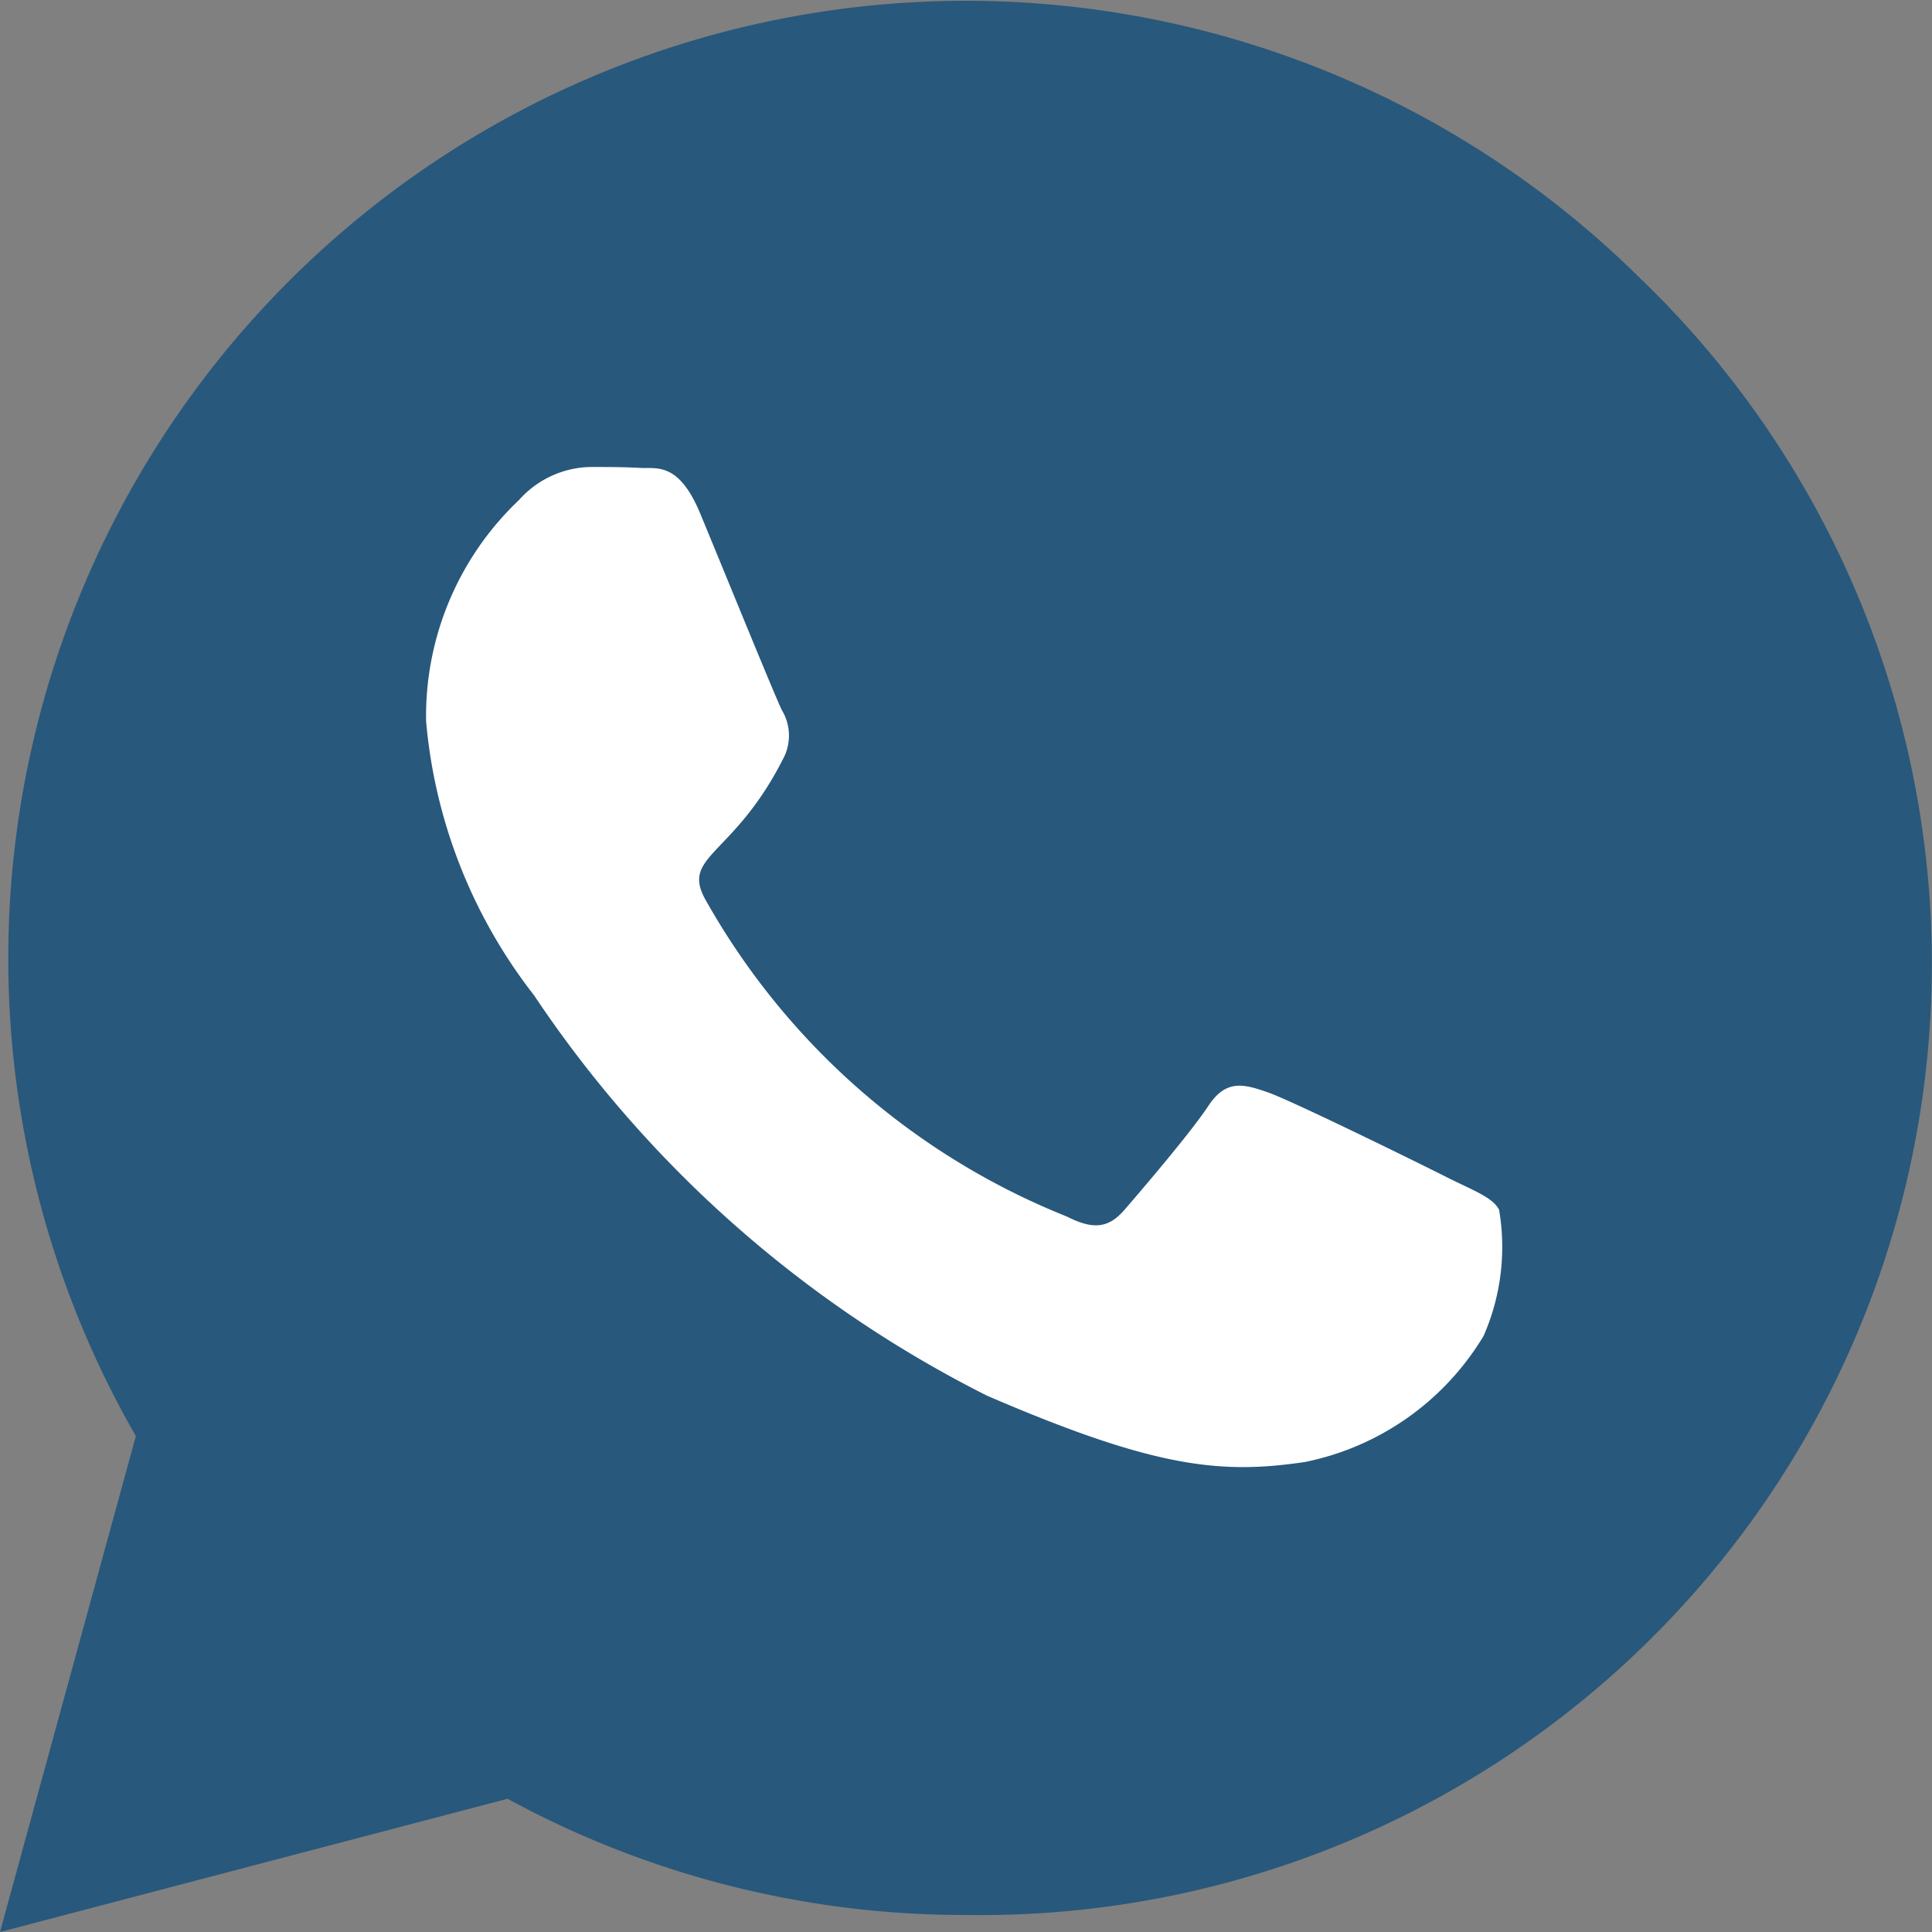
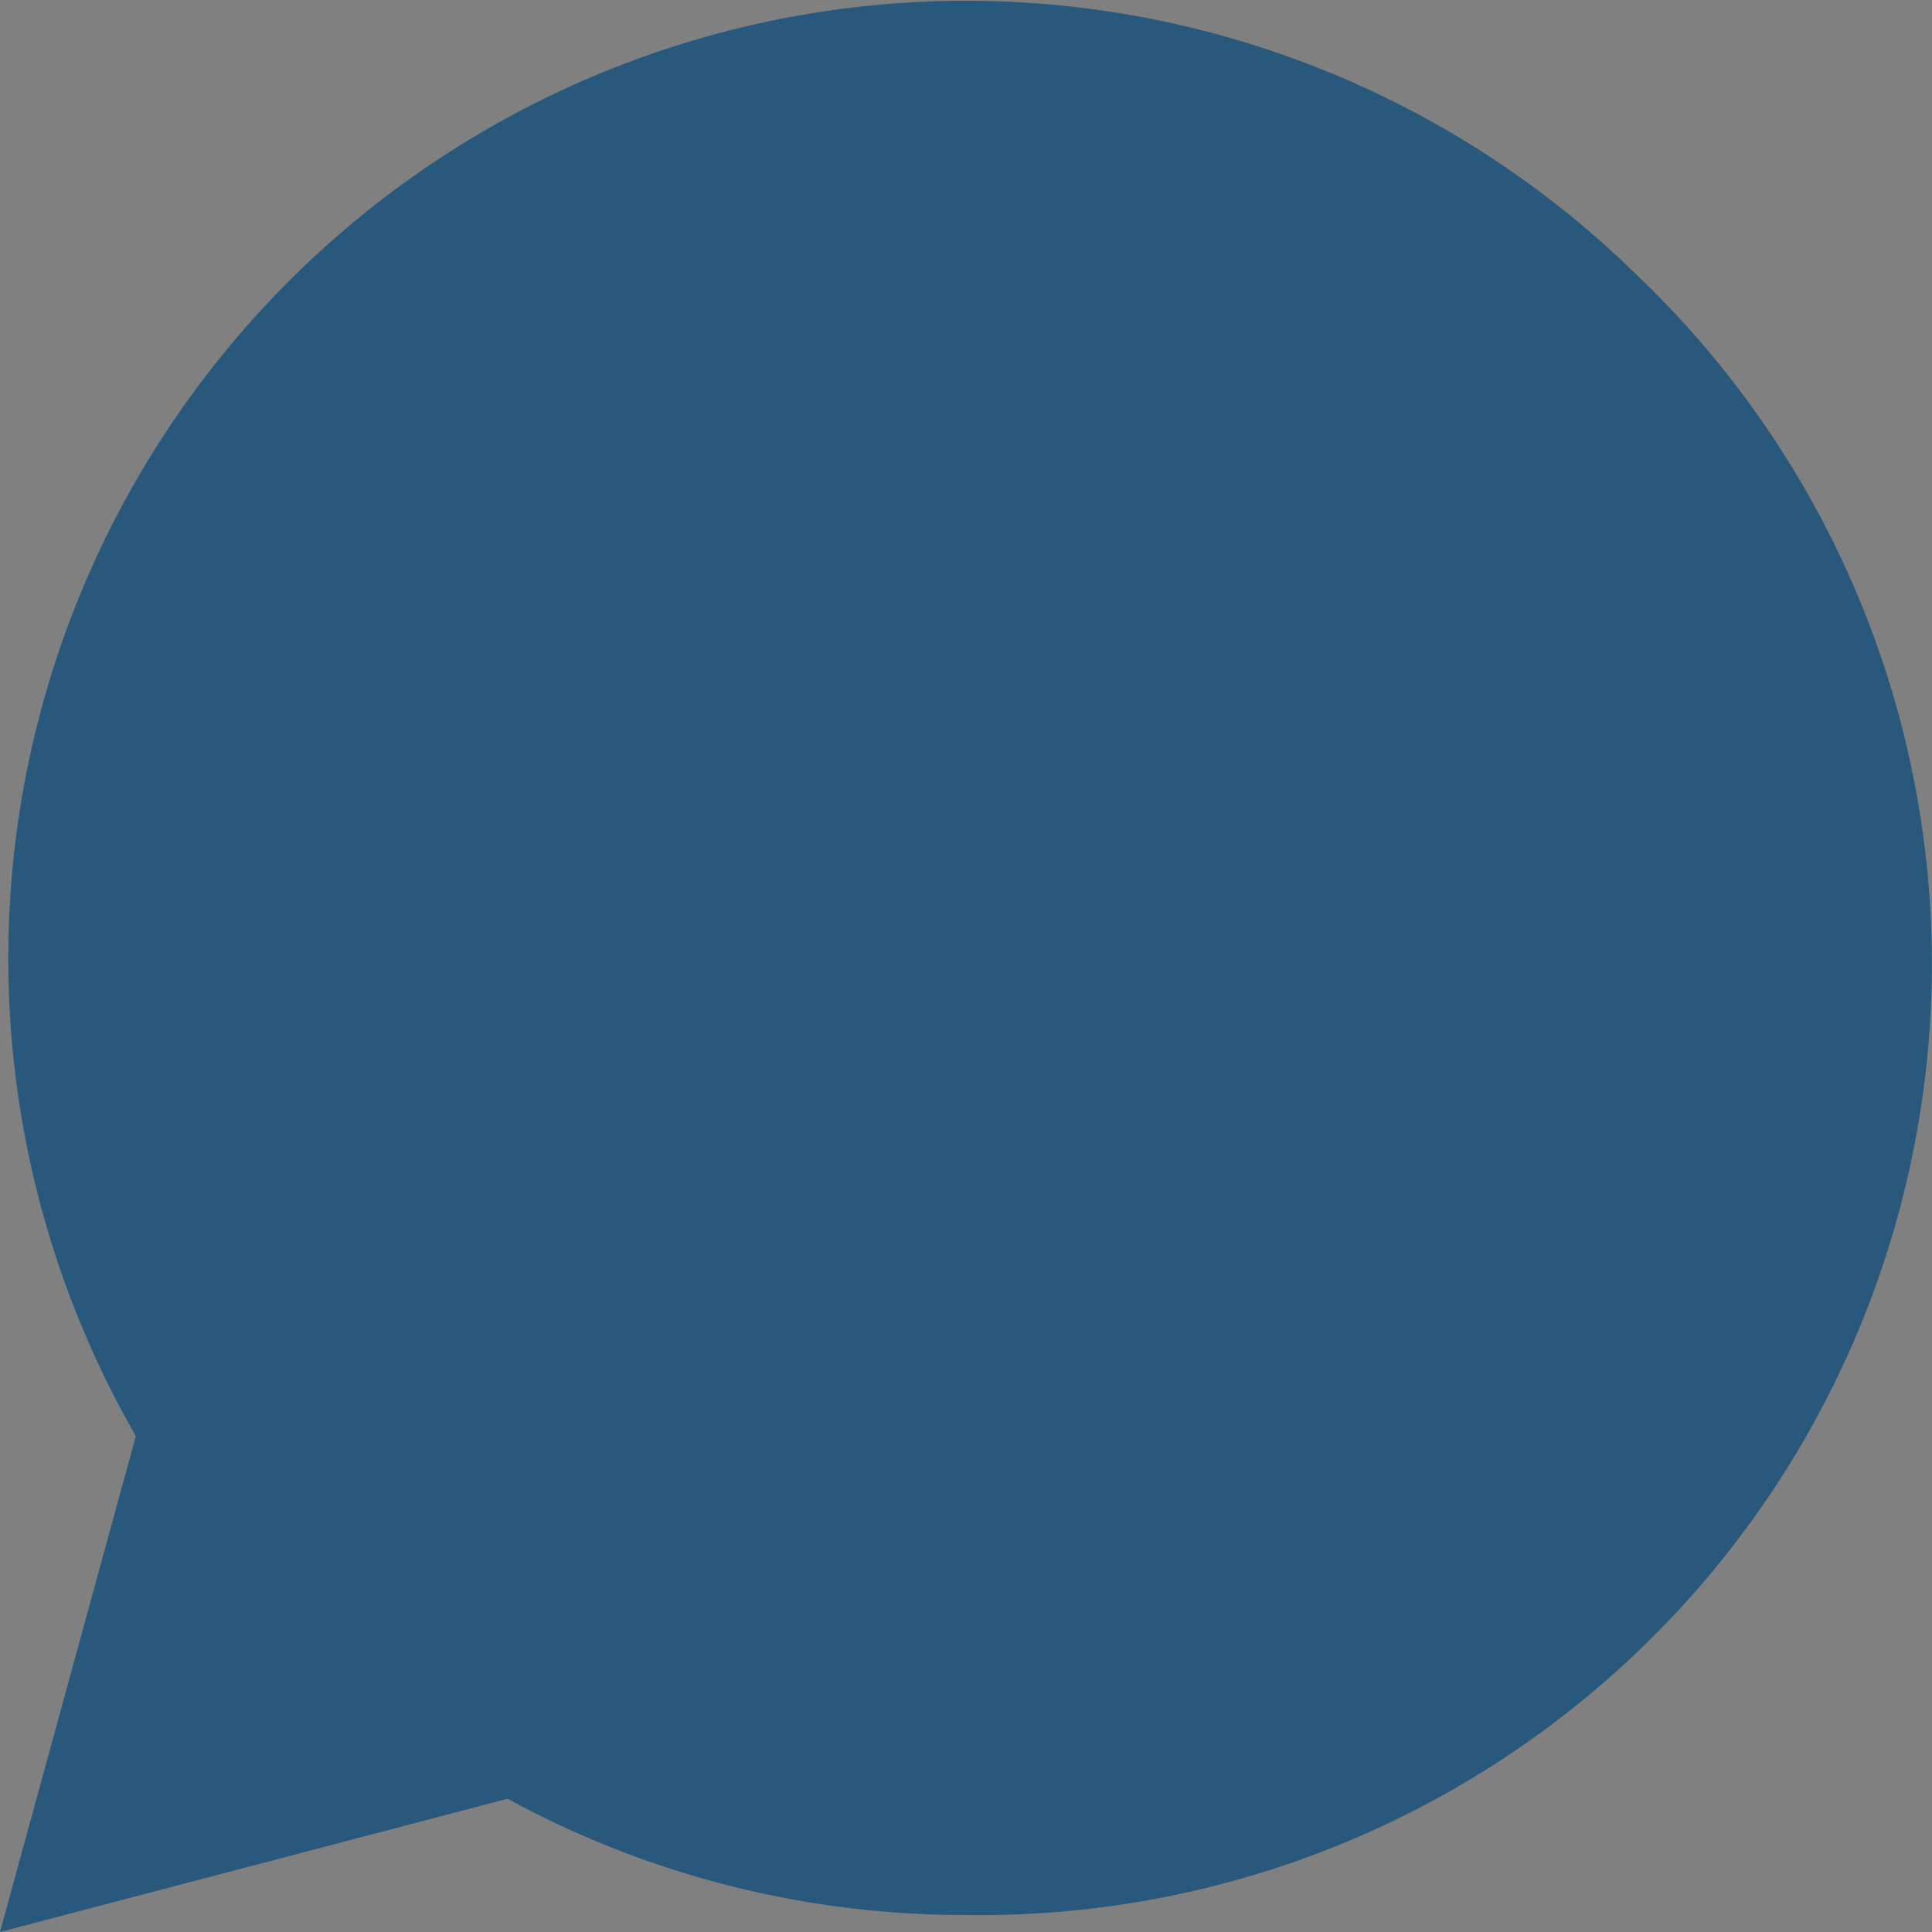
<svg xmlns="http://www.w3.org/2000/svg" id="Component_4_1" data-name="Component 4 – 1" width="24.943" height="24.943" viewBox="0 0 24.943 24.943">
  <rect x="0" y="0" width="24.943" height="24.943" fill="#808080" stroke="none" />
  <path id="whatsapp" d="M21.207,35.625A12.364,12.364,0,0,0,1.754,50.54L0,56.943l6.553-1.72a12.323,12.323,0,0,0,5.907,1.5h.006a12.282,12.282,0,0,0,8.741-21.1Z" transform="translate(0 -32)" fill="#28587c" />
-   <path id="whatsapp-2" data-name="whatsapp" d="M19.384,47.842c-.339-.173-2.023-1-2.337-1.11s-.543-.173-.771.173-.882,1.11-1.085,1.344-.4.259-.74.086a9.312,9.312,0,0,1-4.656-4.07c-.352-.6.352-.561,1.005-1.869a.634.634,0,0,0-.031-.6c-.086-.173-.771-1.856-1.055-2.541-.278-.666-.561-.574-.771-.586s-.426-.012-.654-.012a1.267,1.267,0,0,0-.913.426,3.844,3.844,0,0,0-1.2,2.855,6.7,6.7,0,0,0,1.394,3.54,15.287,15.287,0,0,0,5.846,5.168c2.171.937,3.022,1.018,4.107.857a3.5,3.5,0,0,0,2.306-1.628,2.861,2.861,0,0,0,.2-1.628C19.951,48.094,19.723,48.008,19.384,47.842Z" transform="translate(-0.675 -32.628)" fill="#fff" />
</svg>